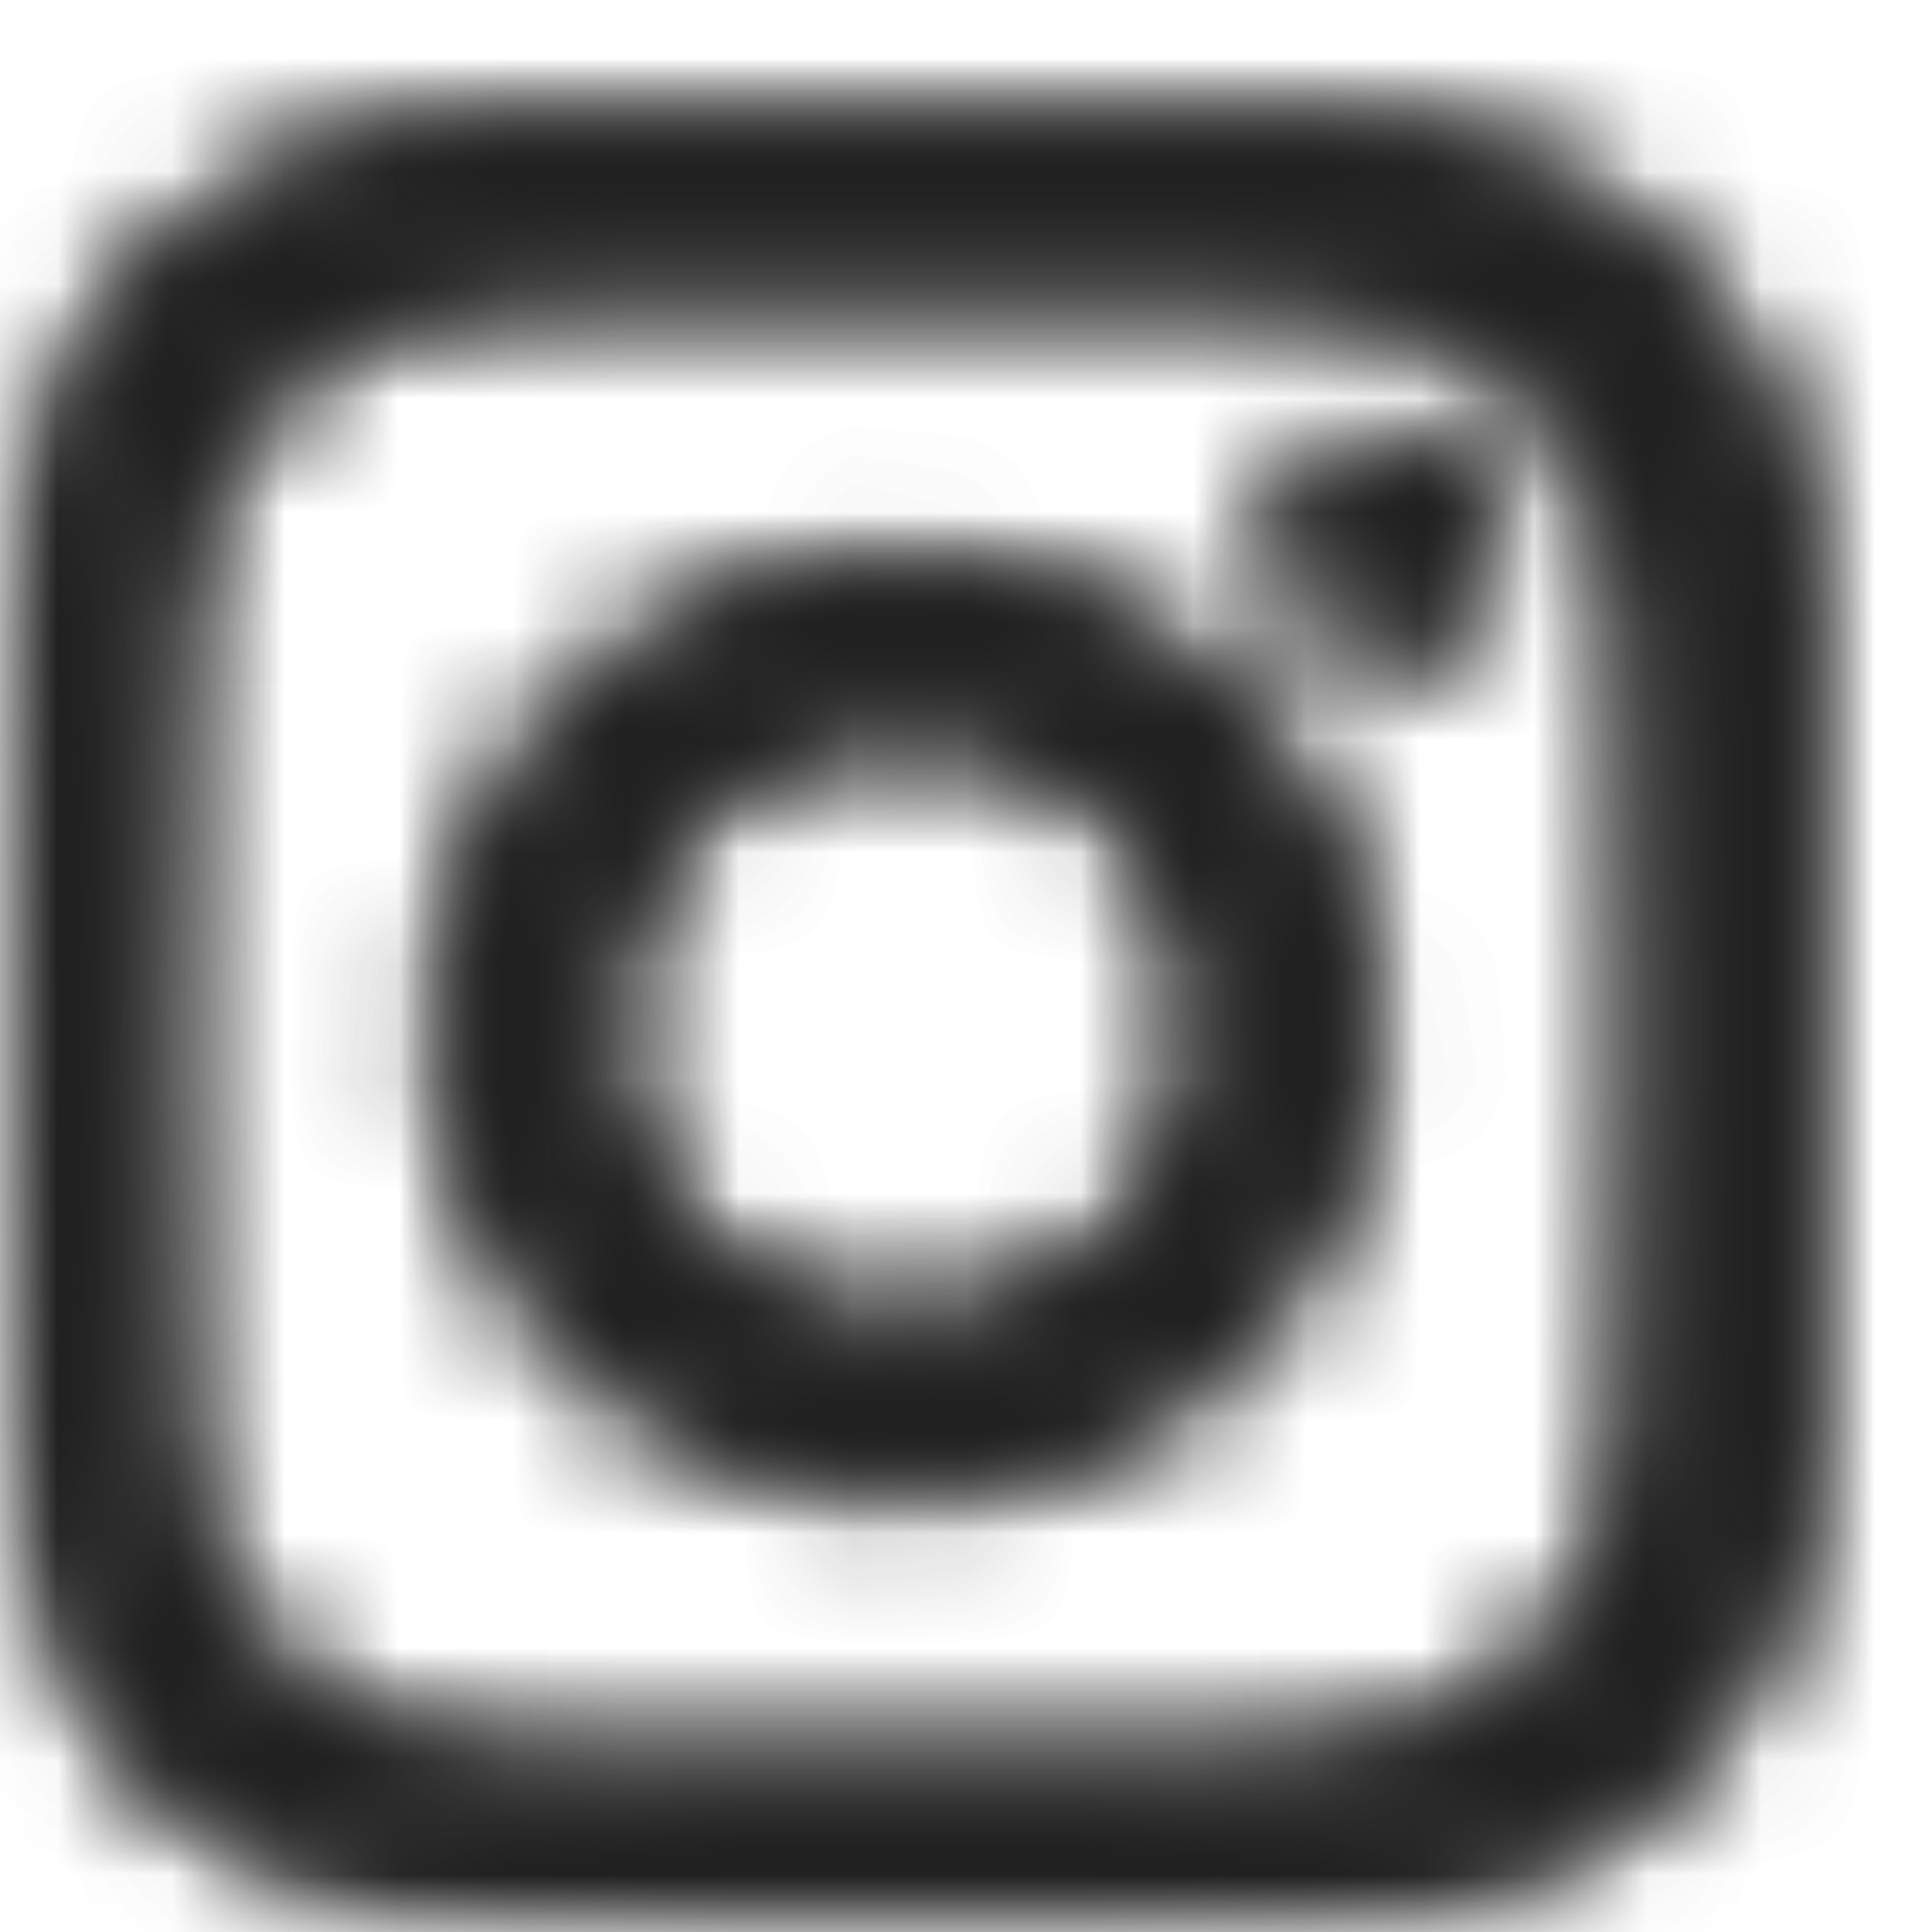
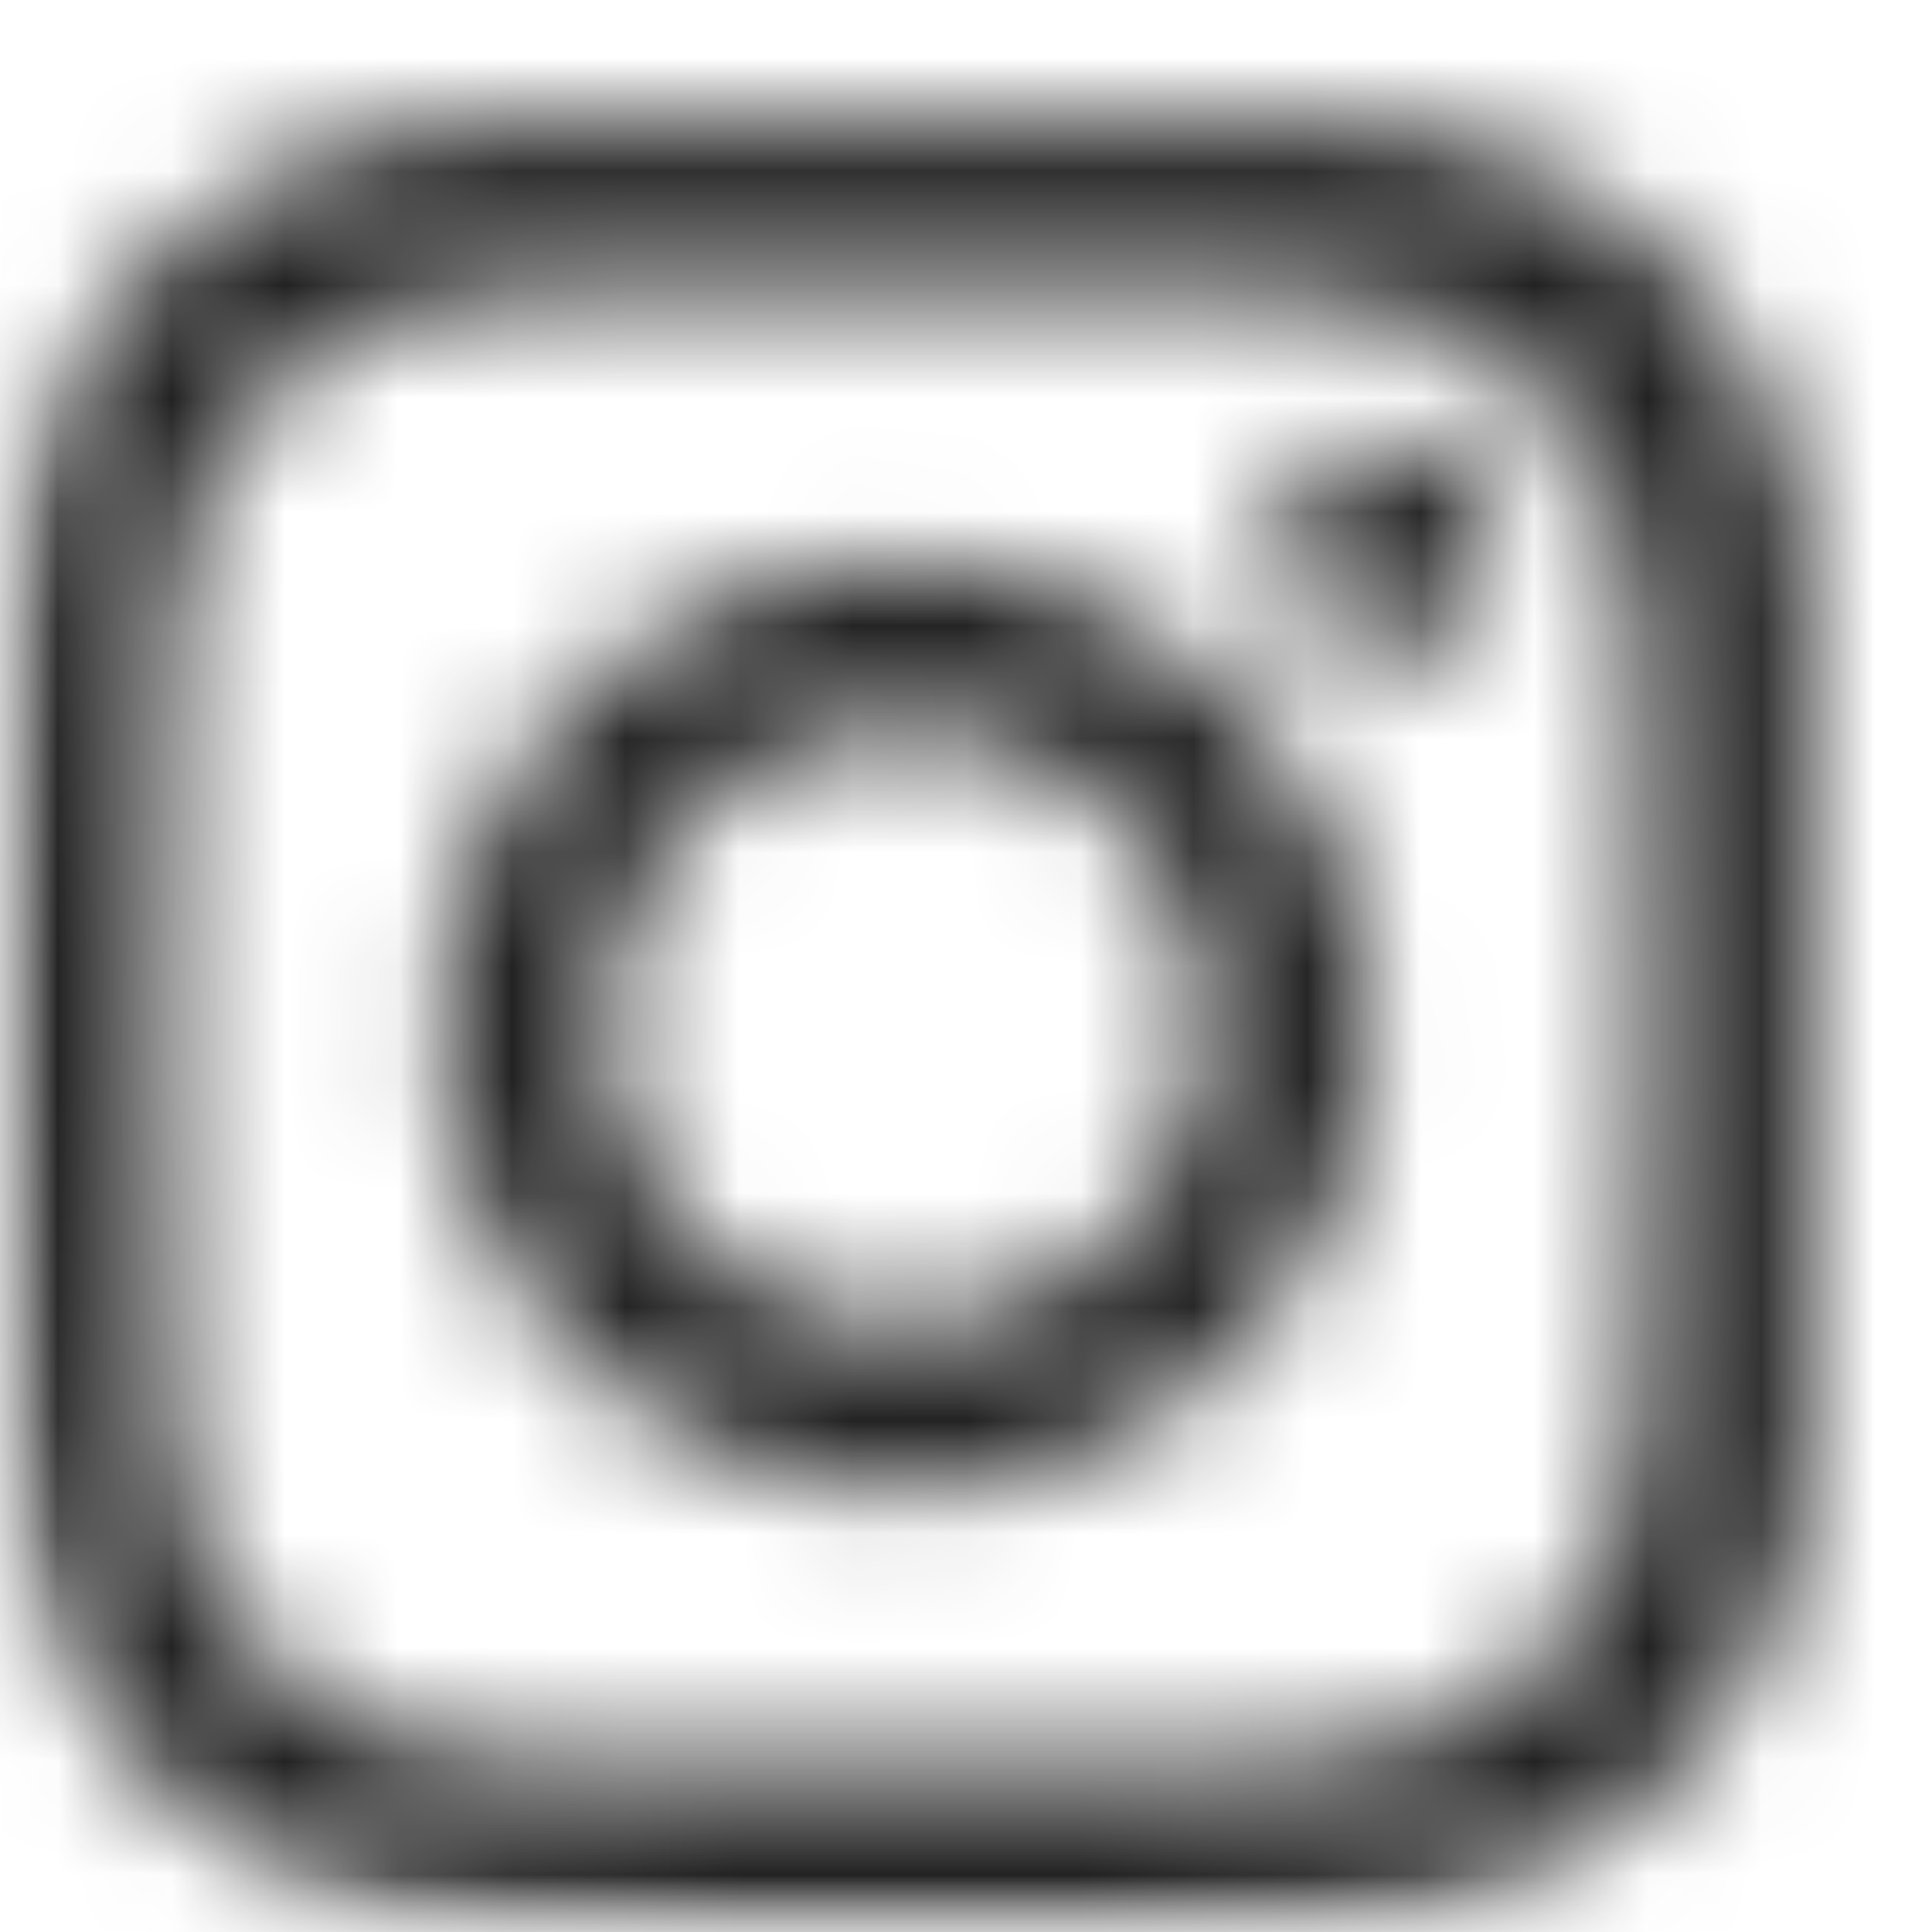
<svg xmlns="http://www.w3.org/2000/svg" xmlns:xlink="http://www.w3.org/1999/xlink" width="17px" height="17px" viewBox="0 0 17 17" version="1.1">
  <title>Instagram</title>
  <desc>Created with Sketch.</desc>
  <defs>
    <rect id="path-1" x="0" y="0" width="17" height="17" />
-     <path d="M3.917,0.076 C3.469,0.144 3.104,0.246 2.773,0.376 L2.773,0.376 C2.245,0.58 1.797,0.854 1.352,1.301 L1.352,1.301 C0.905,1.748 0.631,2.193 0.427,2.72 L0.427,2.72 C0.228,3.231 0.093,3.814 0.054,4.669 L0.054,4.669 C0.016,5.509 0.007,5.786 0.007,7.874 L0.007,7.874 L0.007,8.075 C0.007,10.161 0.016,10.44 0.054,11.281 L0.054,11.281 C0.093,12.135 0.228,12.718 0.427,13.227 L0.427,13.227 C0.631,13.755 0.905,14.201 1.352,14.648 L1.352,14.648 C1.797,15.095 2.245,15.369 2.773,15.573 L2.773,15.573 C3.282,15.771 3.865,15.907 4.719,15.946 L4.719,15.946 C5.417,15.977 5.727,15.989 7.004,15.993 L7.004,15.993 L9.049,15.993 C10.324,15.989 10.635,15.977 11.333,15.946 L11.333,15.946 C12.186,15.907 12.769,15.771 13.28,15.573 L13.28,15.573 C13.807,15.369 14.254,15.095 14.699,14.648 L14.699,14.648 C15.146,14.201 15.42,13.755 15.624,13.227 L15.624,13.227 C15.754,12.896 15.856,12.531 15.924,12.083 L15.924,12.083 L15.924,3.867 C15.856,3.418 15.754,3.053 15.624,2.72 L15.624,2.72 C15.42,2.193 15.146,1.748 14.699,1.301 L14.699,1.301 C14.254,0.854 13.807,0.58 13.28,0.376 L13.28,0.376 C12.947,0.246 12.582,0.144 12.134,0.076 L12.134,0.076 L3.917,0.076 Z M4.749,14.513 C3.972,14.478 3.552,14.348 3.271,14.238 L3.271,14.238 C2.899,14.094 2.634,13.922 2.357,13.645 L2.357,13.645 C2.077,13.365 1.905,13.1 1.762,12.729 L1.762,12.729 C1.652,12.449 1.522,12.028 1.487,11.252 L1.487,11.252 C1.447,10.412 1.439,10.16 1.439,8.035 L1.439,8.035 C1.439,5.909 1.447,5.659 1.487,4.82 L1.487,4.82 C1.522,4.043 1.652,3.622 1.762,3.342 L1.762,3.342 C1.905,2.97 2.077,2.704 2.357,2.427 L2.357,2.427 C2.634,2.148 2.899,1.975 3.271,1.831 L3.271,1.831 C3.552,1.722 3.972,1.592 4.749,1.557 L4.749,1.557 C5.588,1.52 5.84,1.51 7.966,1.51 L7.966,1.51 C10.091,1.51 10.341,1.52 11.18,1.557 L11.18,1.557 C11.957,1.592 12.378,1.722 12.658,1.831 L12.658,1.831 C13.03,1.975 13.296,2.148 13.573,2.427 L13.573,2.427 C13.852,2.704 14.025,2.97 14.169,3.342 L14.169,3.342 C14.279,3.622 14.408,4.043 14.443,4.82 L14.443,4.82 C14.48,5.659 14.488,5.909 14.488,8.035 L14.488,8.035 C14.488,10.16 14.48,10.412 14.443,11.252 L14.443,11.252 C14.408,12.028 14.279,12.449 14.169,12.729 L14.169,12.729 C14.025,13.1 13.852,13.365 13.573,13.645 L13.573,13.645 C13.296,13.922 13.03,14.094 12.658,14.238 L12.658,14.238 C12.378,14.348 11.957,14.478 11.18,14.513 L11.18,14.513 C10.341,14.551 10.091,14.559 7.966,14.559 L7.966,14.559 C5.84,14.559 5.588,14.551 4.749,14.513 L4.749,14.513 Z M11.258,3.787 C11.258,4.314 11.685,4.742 12.213,4.742 L12.213,4.742 C12.74,4.742 13.167,4.314 13.167,3.787 L13.167,3.787 C13.167,3.26 12.74,2.833 12.213,2.833 L12.213,2.833 C11.685,2.833 11.258,3.26 11.258,3.787 L11.258,3.787 Z M3.877,8.035 C3.877,10.293 5.707,12.123 7.966,12.123 L7.966,12.123 C10.222,12.123 12.051,10.293 12.051,8.035 L12.051,8.035 C12.051,5.778 10.222,3.948 7.966,3.948 L7.966,3.948 C5.707,3.948 3.877,5.778 3.877,8.035 L3.877,8.035 Z M5.311,8.035 C5.311,6.569 6.5,5.383 7.966,5.383 L7.966,5.383 C9.431,5.383 10.617,6.569 10.617,8.035 L10.617,8.035 C10.617,9.5 9.431,10.689 7.966,10.689 L7.966,10.689 C6.5,10.689 5.311,9.5 5.311,8.035 L5.311,8.035 Z" id="path-3" />
+     <path d="M3.917,0.076 C3.469,0.144 3.104,0.246 2.773,0.376 L2.773,0.376 C2.245,0.58 1.797,0.854 1.352,1.301 L1.352,1.301 C0.905,1.748 0.631,2.193 0.427,2.72 L0.427,2.72 C0.228,3.231 0.093,3.814 0.054,4.669 L0.054,4.669 C0.016,5.509 0.007,5.786 0.007,7.874 L0.007,7.874 L0.007,8.075 C0.007,10.161 0.016,10.44 0.054,11.281 L0.054,11.281 C0.093,12.135 0.228,12.718 0.427,13.227 L0.427,13.227 C0.631,13.755 0.905,14.201 1.352,14.648 L1.352,14.648 C1.797,15.095 2.245,15.369 2.773,15.573 L2.773,15.573 C3.282,15.771 3.865,15.907 4.719,15.946 L4.719,15.946 C5.417,15.977 5.727,15.989 7.004,15.993 L7.004,15.993 L9.049,15.993 C10.324,15.989 10.635,15.977 11.333,15.946 L11.333,15.946 C12.186,15.907 12.769,15.771 13.28,15.573 L13.28,15.573 C13.807,15.369 14.254,15.095 14.699,14.648 L14.699,14.648 C15.146,14.201 15.42,13.755 15.624,13.227 L15.624,13.227 C15.754,12.896 15.856,12.531 15.924,12.083 L15.924,12.083 L15.924,3.867 C15.856,3.418 15.754,3.053 15.624,2.72 L15.624,2.72 C15.42,2.193 15.146,1.748 14.699,1.301 L14.699,1.301 C14.254,0.854 13.807,0.58 13.28,0.376 L13.28,0.376 C12.947,0.246 12.582,0.144 12.134,0.076 L12.134,0.076 L3.917,0.076 Z M4.749,14.513 C3.972,14.478 3.552,14.348 3.271,14.238 L3.271,14.238 C2.899,14.094 2.634,13.922 2.357,13.645 L2.357,13.645 C2.077,13.365 1.905,13.1 1.762,12.729 L1.762,12.729 C1.652,12.449 1.522,12.028 1.487,11.252 L1.487,11.252 C1.447,10.412 1.439,10.16 1.439,8.035 L1.439,8.035 C1.439,5.909 1.447,5.659 1.487,4.82 L1.487,4.82 C1.522,4.043 1.652,3.622 1.762,3.342 L1.762,3.342 C1.905,2.97 2.077,2.704 2.357,2.427 L2.357,2.427 C2.634,2.148 2.899,1.975 3.271,1.831 L3.271,1.831 C3.552,1.722 3.972,1.592 4.749,1.557 L4.749,1.557 C5.588,1.52 5.84,1.51 7.966,1.51 L7.966,1.51 C10.091,1.51 10.341,1.52 11.18,1.557 L11.18,1.557 C11.957,1.592 12.378,1.722 12.658,1.831 L12.658,1.831 C13.03,1.975 13.296,2.148 13.573,2.427 L13.573,2.427 C13.852,2.704 14.025,2.97 14.169,3.342 L14.169,3.342 C14.279,3.622 14.408,4.043 14.443,4.82 L14.443,4.82 C14.48,5.659 14.488,5.909 14.488,8.035 L14.488,8.035 C14.488,10.16 14.48,10.412 14.443,11.252 L14.443,11.252 C14.408,12.028 14.279,12.449 14.169,12.729 L14.169,12.729 C14.025,13.1 13.852,13.365 13.573,13.645 L13.573,13.645 C13.296,13.922 13.03,14.094 12.658,14.238 L12.658,14.238 C12.378,14.348 11.957,14.478 11.18,14.513 C10.341,14.551 10.091,14.559 7.966,14.559 L7.966,14.559 C5.84,14.559 5.588,14.551 4.749,14.513 L4.749,14.513 Z M11.258,3.787 C11.258,4.314 11.685,4.742 12.213,4.742 L12.213,4.742 C12.74,4.742 13.167,4.314 13.167,3.787 L13.167,3.787 C13.167,3.26 12.74,2.833 12.213,2.833 L12.213,2.833 C11.685,2.833 11.258,3.26 11.258,3.787 L11.258,3.787 Z M3.877,8.035 C3.877,10.293 5.707,12.123 7.966,12.123 L7.966,12.123 C10.222,12.123 12.051,10.293 12.051,8.035 L12.051,8.035 C12.051,5.778 10.222,3.948 7.966,3.948 L7.966,3.948 C5.707,3.948 3.877,5.778 3.877,8.035 L3.877,8.035 Z M5.311,8.035 C5.311,6.569 6.5,5.383 7.966,5.383 L7.966,5.383 C9.431,5.383 10.617,6.569 10.617,8.035 L10.617,8.035 C10.617,9.5 9.431,10.689 7.966,10.689 L7.966,10.689 C6.5,10.689 5.311,9.5 5.311,8.035 L5.311,8.035 Z" id="path-3" />
    <path d="M3.917,0.076 C3.469,0.144 3.104,0.246 2.773,0.376 L2.773,0.376 C2.245,0.58 1.797,0.854 1.352,1.301 L1.352,1.301 C0.905,1.748 0.631,2.193 0.427,2.72 L0.427,2.72 C0.228,3.231 0.093,3.814 0.054,4.669 L0.054,4.669 C0.016,5.501 0.007,5.782 0.007,7.825 L0.007,7.825 L0.007,8.124 C0.007,10.165 0.016,10.448 0.054,11.281 L0.054,11.281 C0.093,12.135 0.228,12.718 0.427,13.227 L0.427,13.227 C0.631,13.755 0.905,14.201 1.352,14.648 L1.352,14.648 C1.797,15.095 2.245,15.369 2.773,15.573 L2.773,15.573 C3.282,15.771 3.865,15.907 4.719,15.946 L4.719,15.946 C5.417,15.977 5.727,15.989 7.002,15.993 L7.002,15.993 L9.05,15.993 C10.325,15.989 10.635,15.977 11.333,15.946 L11.333,15.946 C12.186,15.907 12.769,15.771 13.28,15.573 L13.28,15.573 C13.807,15.369 14.254,15.095 14.699,14.648 L14.699,14.648 C15.146,14.201 15.42,13.755 15.624,13.227 L15.624,13.227 C15.754,12.896 15.856,12.531 15.924,12.083 L15.924,12.083 L15.924,3.867 C15.856,3.418 15.754,3.053 15.624,2.72 L15.624,2.72 C15.42,2.193 15.146,1.748 14.699,1.301 L14.699,1.301 C14.254,0.854 13.807,0.58 13.28,0.376 L13.28,0.376 C12.947,0.246 12.582,0.144 12.134,0.076 L12.134,0.076 L3.917,0.076 Z M4.749,14.513 C3.972,14.478 3.552,14.348 3.271,14.238 L3.271,14.238 C2.899,14.094 2.634,13.922 2.357,13.645 L2.357,13.645 C2.077,13.365 1.905,13.1 1.762,12.729 L1.762,12.729 C1.652,12.449 1.522,12.028 1.487,11.252 L1.487,11.252 C1.447,10.412 1.439,10.16 1.439,8.035 L1.439,8.035 C1.439,5.909 1.447,5.659 1.487,4.82 L1.487,4.82 C1.522,4.043 1.652,3.622 1.762,3.342 L1.762,3.342 C1.905,2.97 2.077,2.704 2.357,2.427 L2.357,2.427 C2.634,2.148 2.899,1.975 3.271,1.831 L3.271,1.831 C3.552,1.722 3.972,1.592 4.749,1.557 L4.749,1.557 C5.588,1.52 5.84,1.51 7.966,1.51 L7.966,1.51 C10.091,1.51 10.341,1.52 11.18,1.557 L11.18,1.557 C11.957,1.592 12.378,1.722 12.658,1.831 L12.658,1.831 C13.03,1.975 13.296,2.148 13.573,2.427 L13.573,2.427 C13.852,2.704 14.025,2.97 14.169,3.342 L14.169,3.342 C14.279,3.622 14.408,4.043 14.443,4.82 L14.443,4.82 C14.48,5.659 14.488,5.909 14.488,8.035 L14.488,8.035 C14.488,10.16 14.48,10.412 14.443,11.252 L14.443,11.252 C14.408,12.028 14.279,12.449 14.169,12.729 L14.169,12.729 C14.025,13.1 13.852,13.365 13.573,13.645 L13.573,13.645 C13.296,13.922 13.03,14.094 12.658,14.238 L12.658,14.238 C12.378,14.348 11.957,14.478 11.18,14.513 L11.18,14.513 C10.341,14.551 10.091,14.559 7.966,14.559 L7.966,14.559 C5.84,14.559 5.588,14.551 4.749,14.513 L4.749,14.513 Z M11.258,3.787 C11.258,4.314 11.685,4.742 12.213,4.742 L12.213,4.742 C12.74,4.742 13.167,4.314 13.167,3.787 L13.167,3.787 C13.167,3.26 12.74,2.833 12.213,2.833 L12.213,2.833 C11.685,2.833 11.258,3.26 11.258,3.787 L11.258,3.787 Z M3.877,8.035 C3.877,10.293 5.707,12.123 7.966,12.123 L7.966,12.123 C10.222,12.123 12.051,10.293 12.051,8.035 L12.051,8.035 C12.051,5.778 10.222,3.948 7.966,3.948 L7.966,3.948 C5.707,3.948 3.877,5.778 3.877,8.035 L3.877,8.035 Z M5.311,8.035 C5.311,6.569 6.5,5.383 7.966,5.383 L7.966,5.383 C9.431,5.383 10.617,6.569 10.617,8.035 L10.617,8.035 C10.617,9.5 9.431,10.689 7.966,10.689 L7.966,10.689 C6.5,10.689 5.311,9.5 5.311,8.035 L5.311,8.035 Z" id="path-5" />
  </defs>
  <g id="Instagram" stroke="none" stroke-width="1" fill="none" fill-rule="evenodd">
    <mask id="mask-2" fill="white">
      <use xlink:href="#path-1" />
    </mask>
    <g id="Rectangle" />
    <g id="Group-7" mask="url(#mask-2)">
      <g transform="translate(0, 1)">
        <g id="Group-3">
          <mask id="mask-4" fill="white">
            <use xlink:href="#path-3" />
          </mask>
          <g id="Clip-2" />
-           <polygon id="Fill-1" fill="#000000" mask="url(#mask-4)" points="-6.626 22.627 22.556 22.627 22.556 -6.555 -6.626 -6.555" />
        </g>
        <g id="Group-6">
          <mask id="mask-6" fill="white">
            <use xlink:href="#path-5" />
          </mask>
          <g id="Clip-5" />
          <polygon id="Fill-4" fill="#222222" mask="url(#mask-6)" points="-6.626 22.627 22.556 22.627 22.556 -6.555 -6.626 -6.555" />
        </g>
      </g>
    </g>
  </g>
</svg>